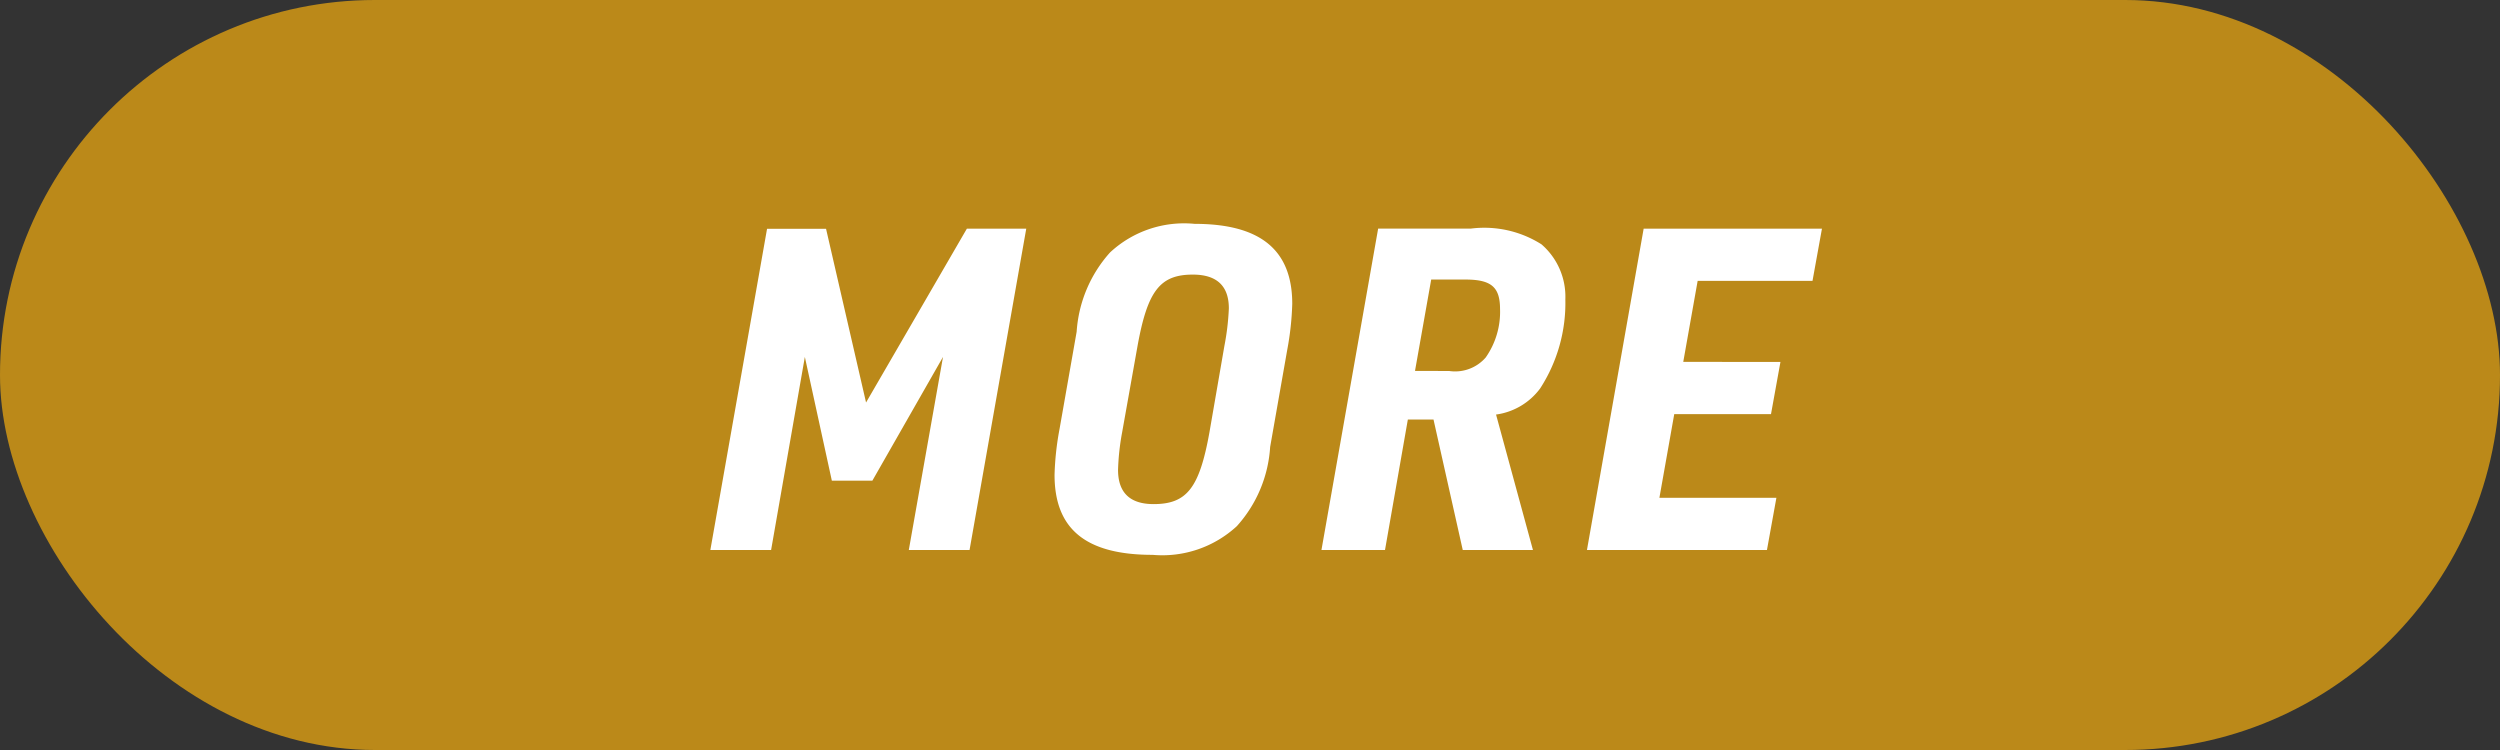
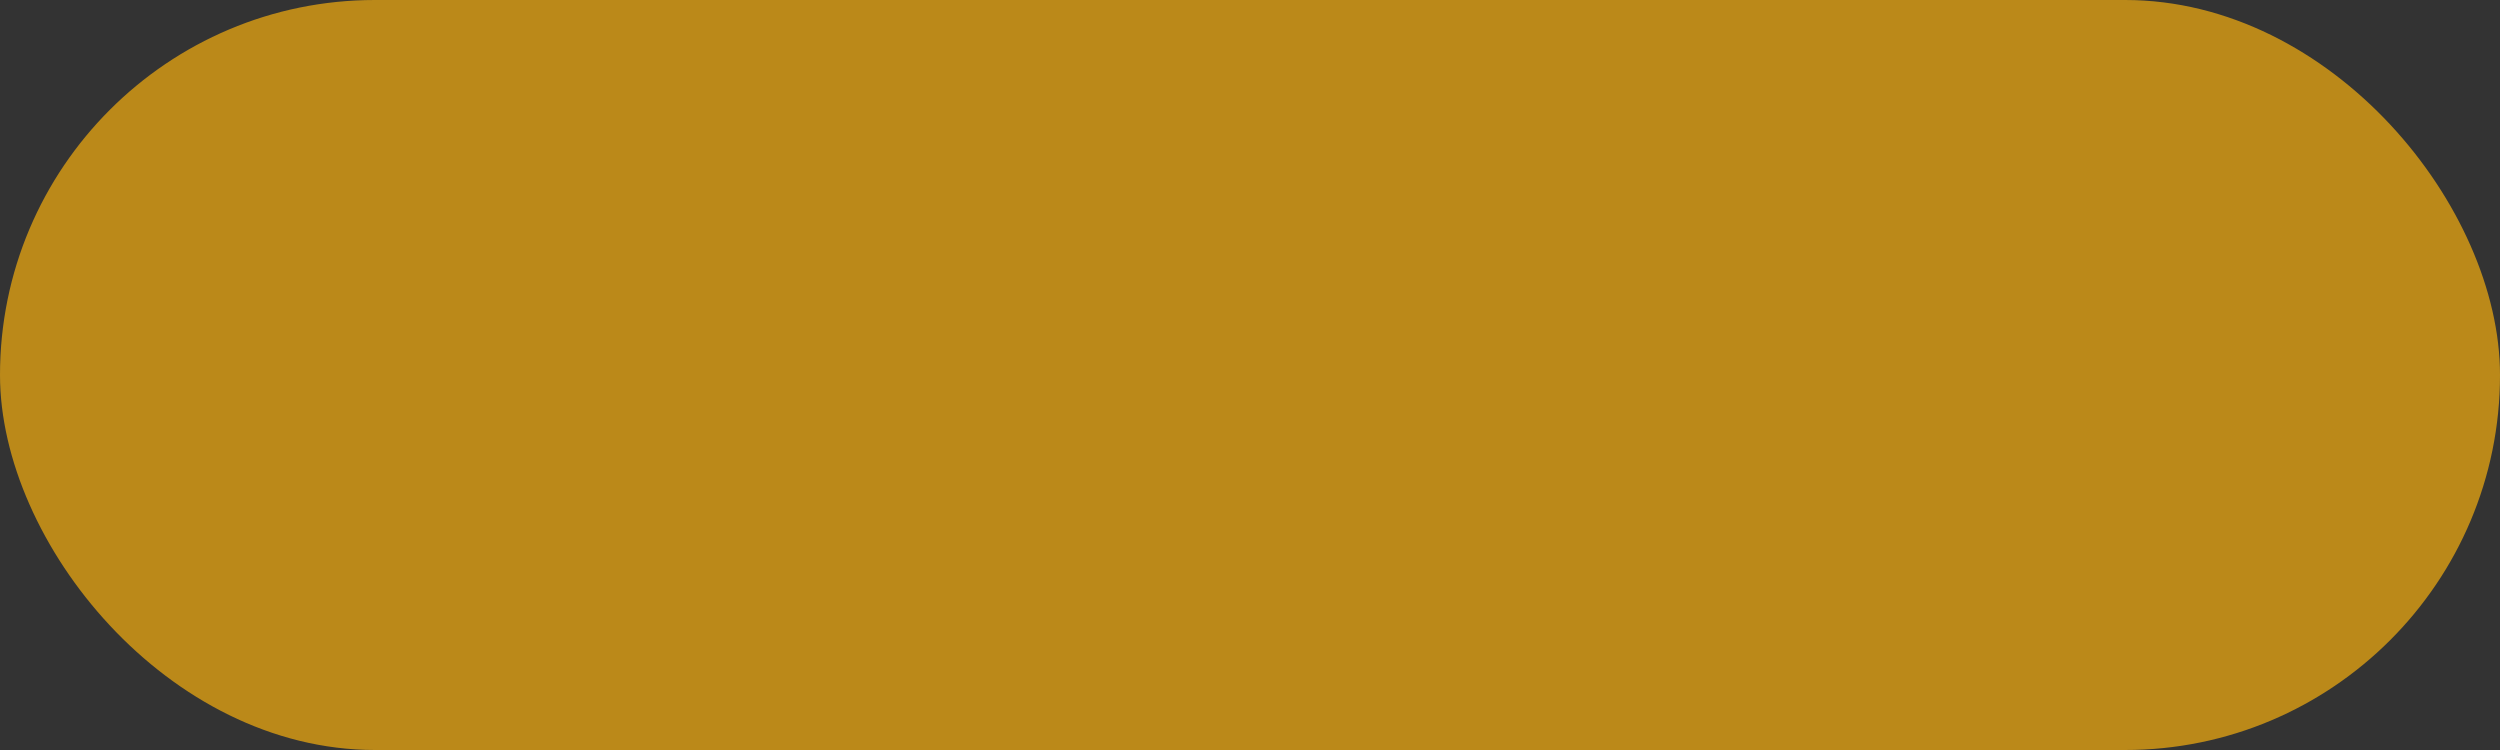
<svg xmlns="http://www.w3.org/2000/svg" width="100" height="30" viewBox="0 0 100 30">
  <rect x="0" y="0" width="100" height="30" fill="#333333" stroke="none" />
  <g id="グループ_529" data-name="グループ 529" transform="translate(-670 -8661)">
    <rect id="長方形_1432" data-name="長方形 1432" width="100" height="30" rx="15" transform="translate(670 8661)" fill="#bb8919" />
-     <path id="パス_275" data-name="パス 275" d="M.414,0h2.43l1.35-7.722,1.08,4.95h1.62L9.72-7.722,8.352,0h2.43L13.05-12.852H10.674L6.642-5.9l-1.6-6.948H2.682ZM14.382-4.842a11.455,11.455,0,0,0-.2,1.836c0,2.178,1.26,3.2,3.924,3.2A4.394,4.394,0,0,0,21.474-.954a5.207,5.207,0,0,0,1.332-3.168L23.49-8.01a11.665,11.665,0,0,0,.2-1.836c0-2.16-1.278-3.2-3.906-3.2A4.345,4.345,0,0,0,16.4-11.9,5.258,5.258,0,0,0,15.066-8.73Zm5.994.144c-.4,2.214-.9,2.862-2.232,2.862-.936,0-1.422-.45-1.422-1.368A9.66,9.66,0,0,1,16.884-4.7L17.5-8.154c.4-2.214.9-2.862,2.214-2.862.954,0,1.44.45,1.44,1.35a10.078,10.078,0,0,1-.18,1.512Zm7.938-.522H29.34L30.51,0h2.808L31.842-5.418a2.639,2.639,0,0,0,1.764-1.044,6.289,6.289,0,0,0,1.008-3.564,2.767,2.767,0,0,0-.954-2.2,4.272,4.272,0,0,0-2.826-.63H27.126L24.858,0H27.4ZM28.6-7.164l.648-3.654h1.368c1.044,0,1.386.306,1.386,1.188A3.18,3.18,0,0,1,31.428-7.7a1.621,1.621,0,0,1-1.458.54ZM35.478,0h7.2l.378-2.088h-4.68l.594-3.348h3.87l.378-2.088H39.33l.576-3.24H44.5l.378-2.088H37.746Z" transform="translate(698 8683)" fill="#fff" />
  </g>
</svg>